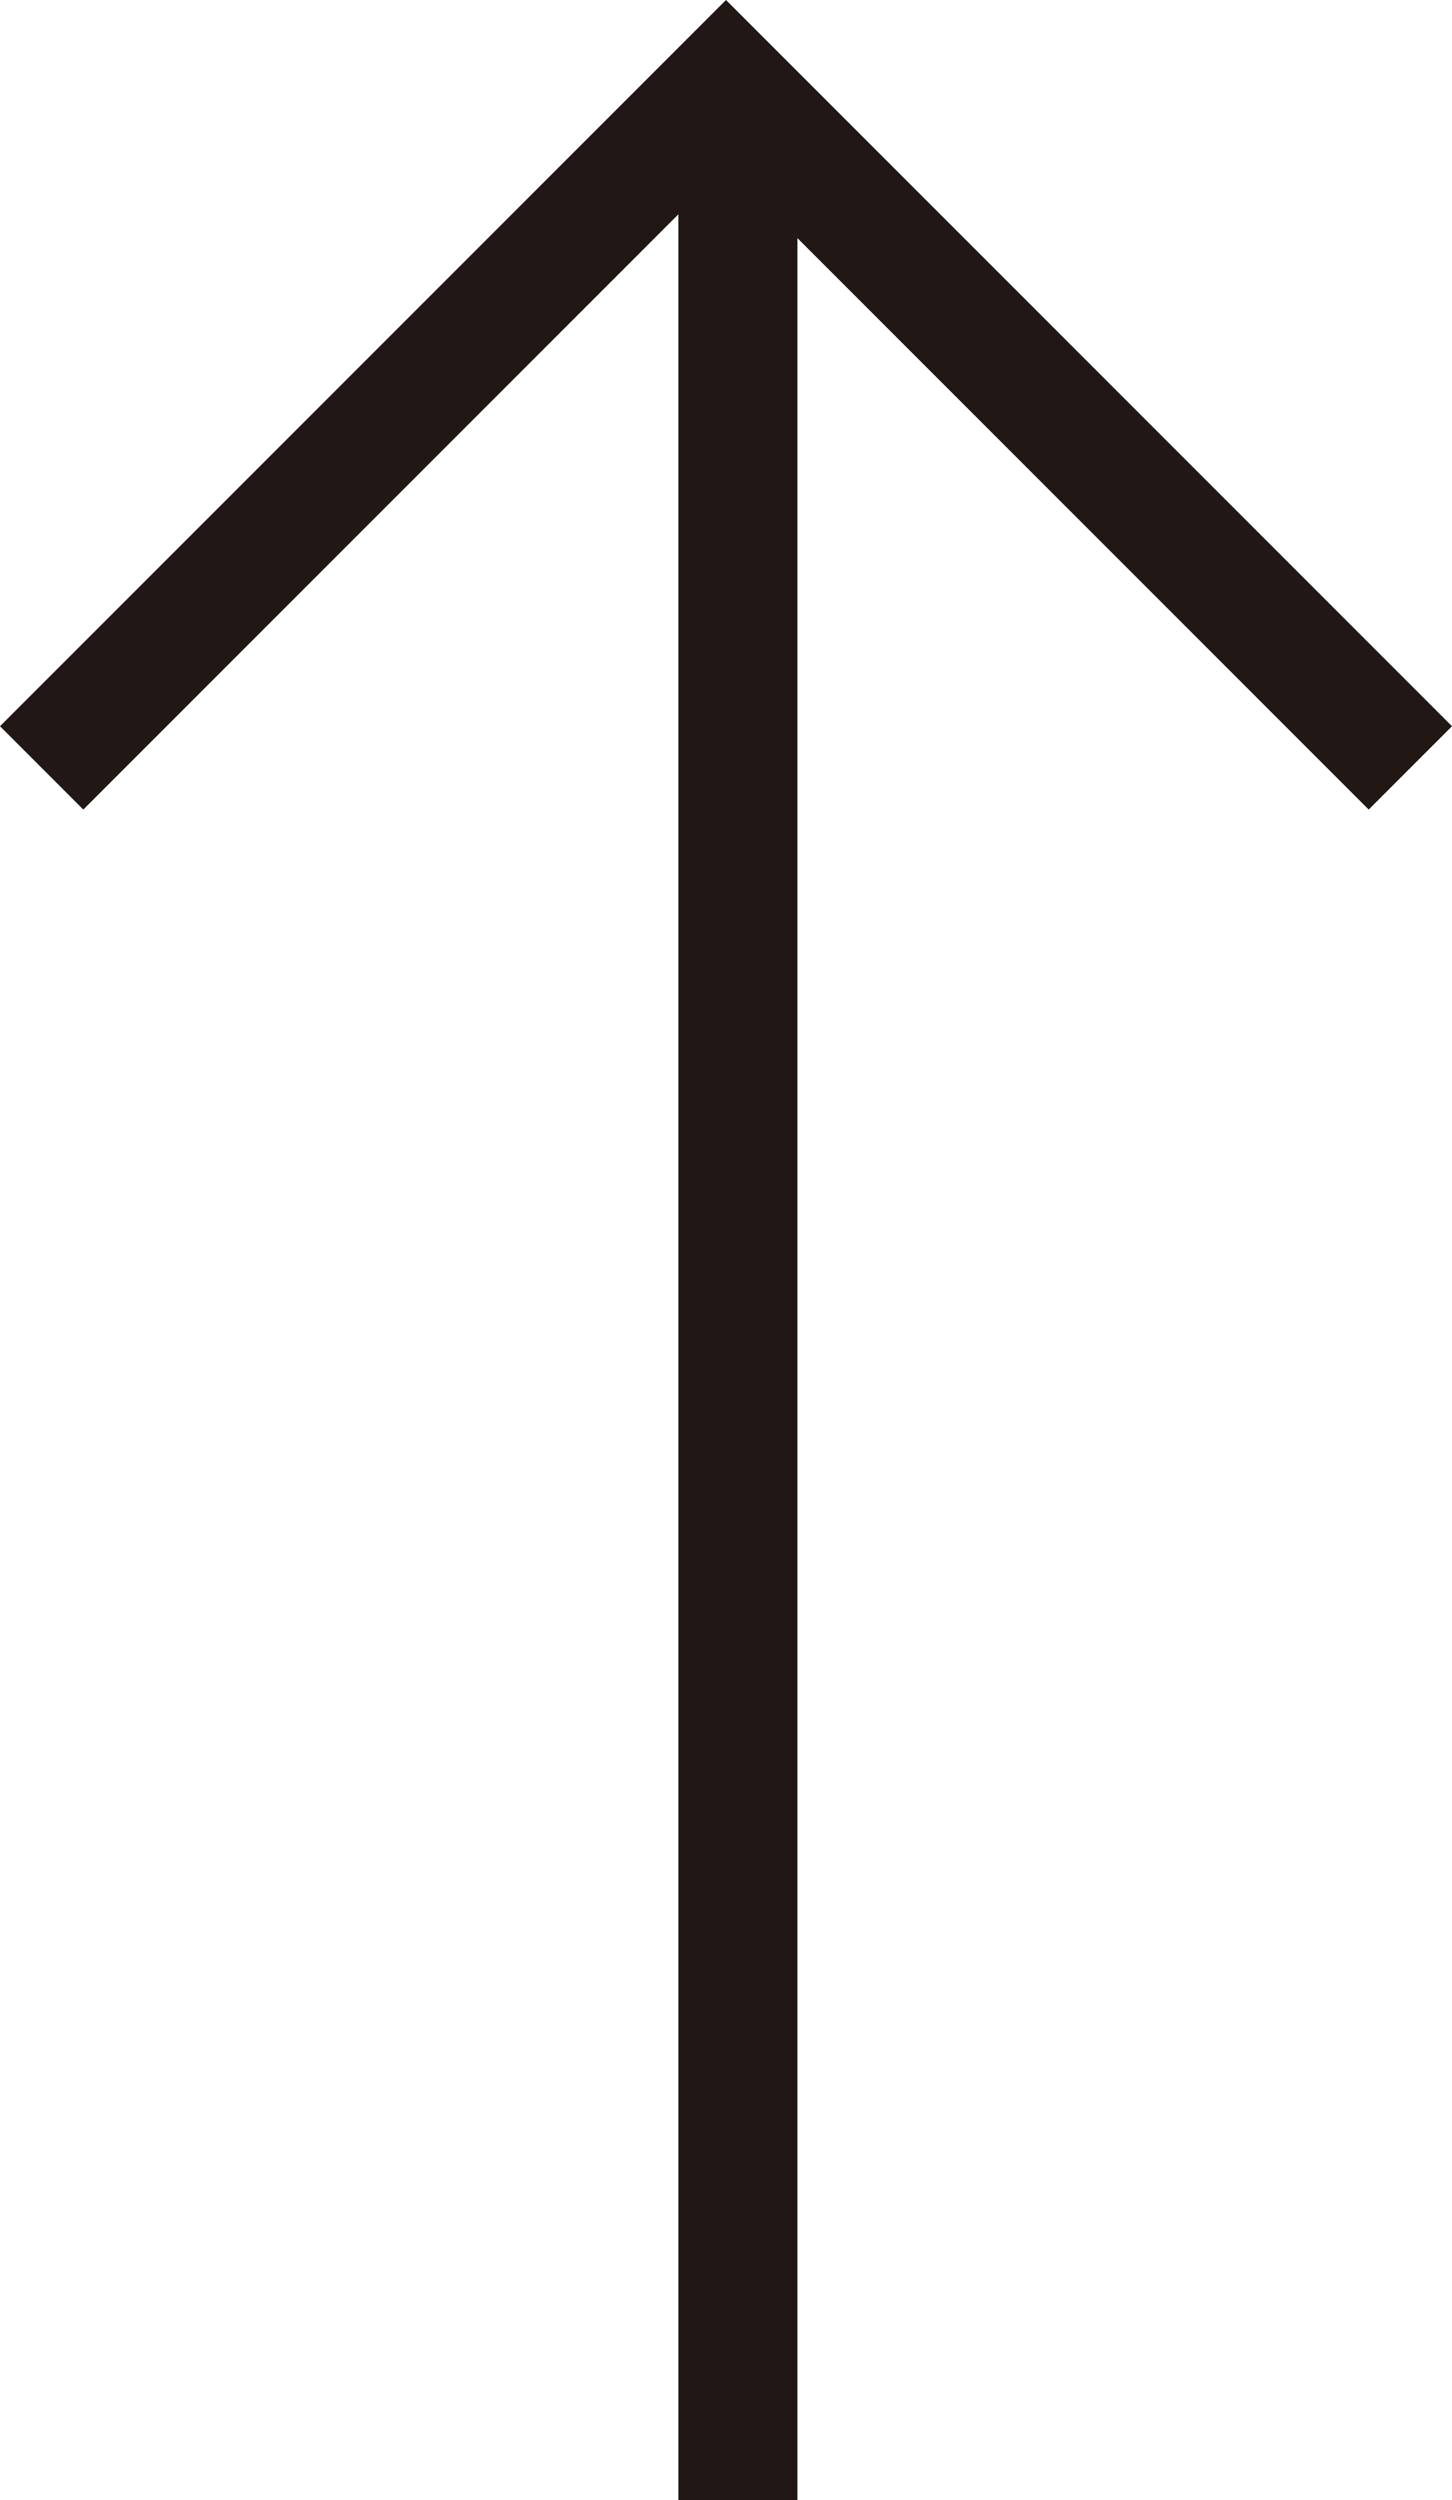
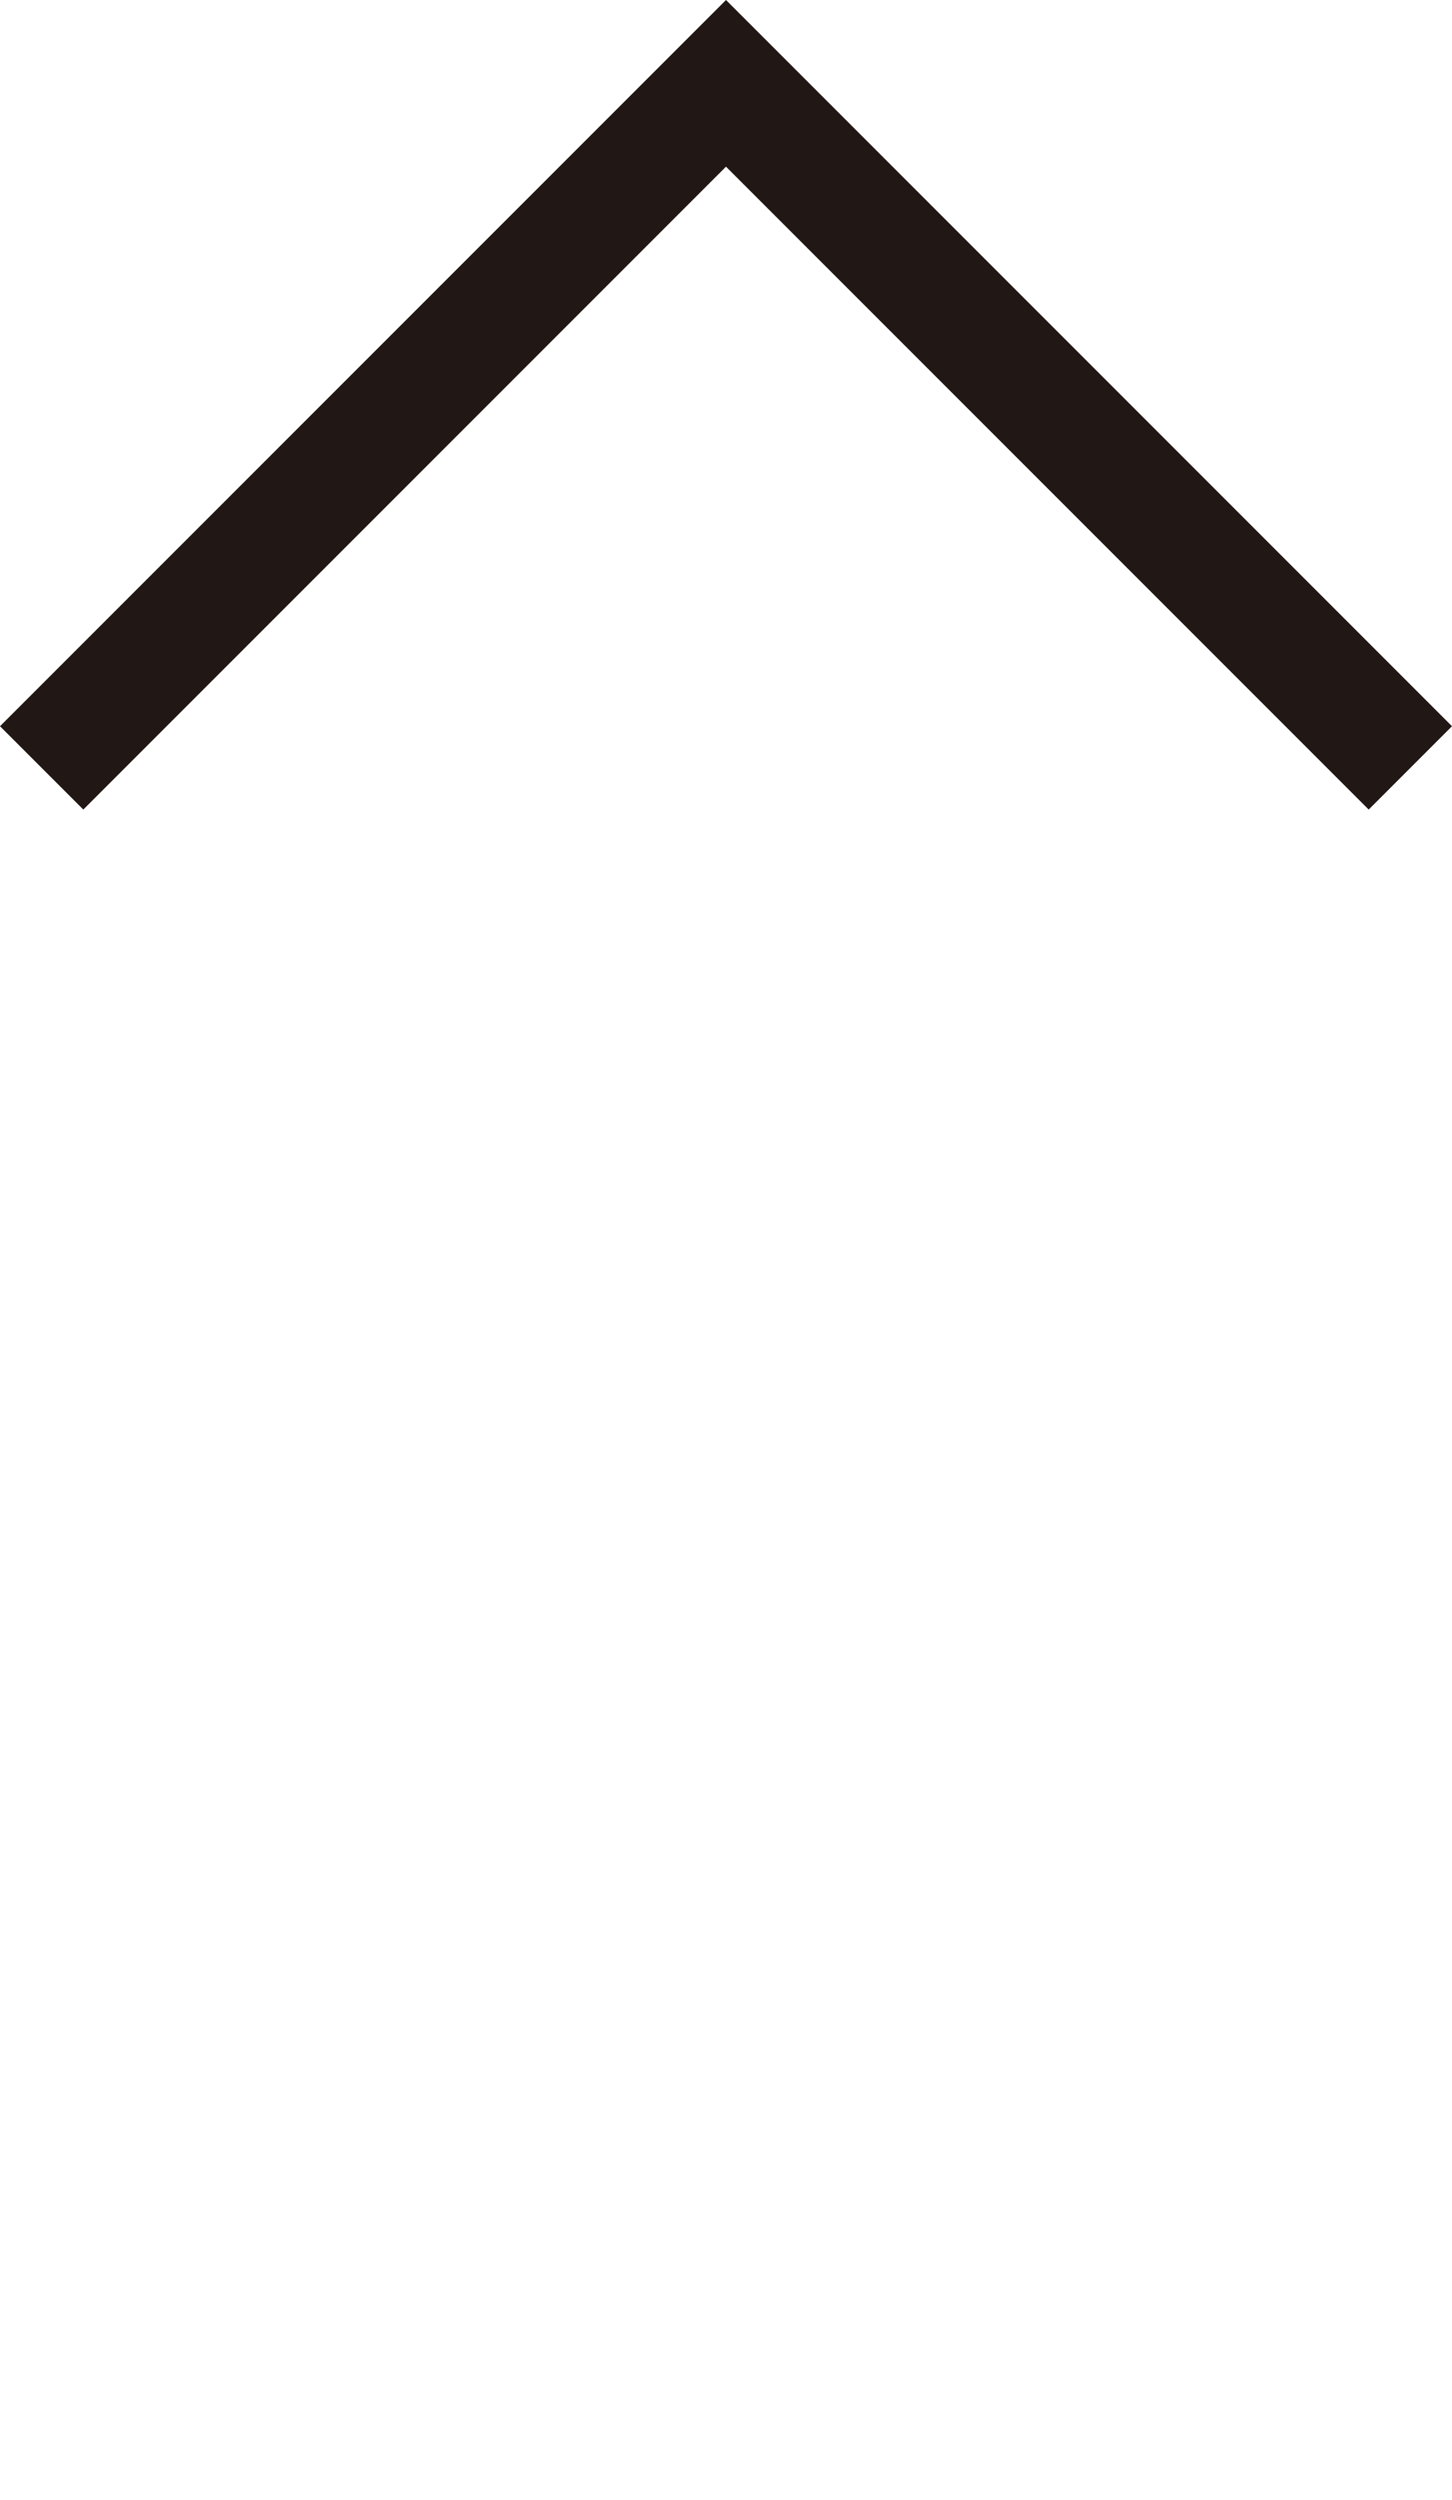
<svg xmlns="http://www.w3.org/2000/svg" version="1.1" id="Layer_1" x="0px" y="0px" viewBox="0 0 12.2 21" style="enable-background:new 0 0 12.2 21;" xml:space="preserve">
  <style type="text/css">
	.st0{fill:#211816;}
</style>
  <path class="st0" d="M0.7,6.8L0,6.1L6.1,0l6.1,6.1l-0.7,0.7L6.1,1.4L0.7,6.8z" />
-   <path class="st0" d="M6.7,21h-1V1h1V21z" />
</svg>